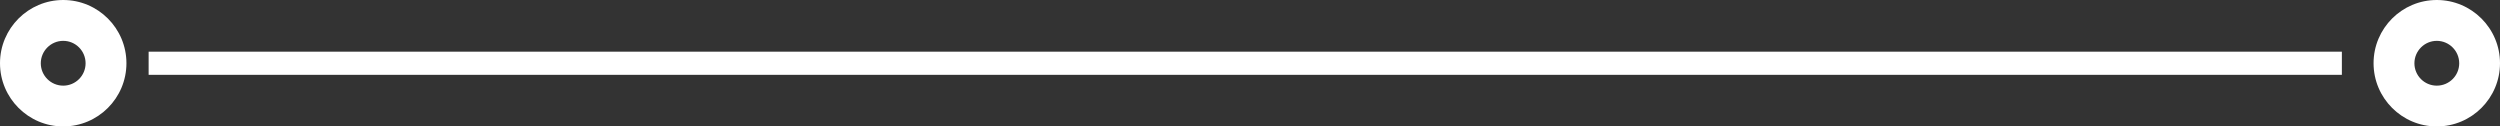
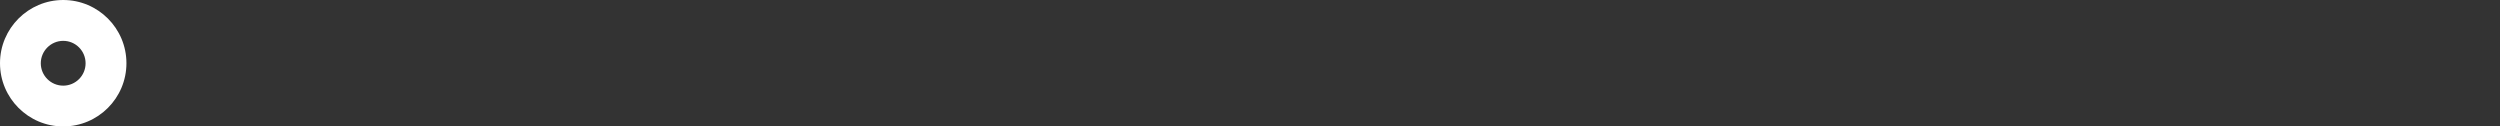
<svg xmlns="http://www.w3.org/2000/svg" id="Layer_1" viewBox="0 0 417.99 21.15">
  <rect x="0" y="0" width="417.99" height="21.15" fill="#333333" stroke="none" />
  <defs>
    <style>.cls-1{fill:#fff;stroke-width:0px;}</style>
  </defs>
-   <path class="cls-1" d="m407.42,0c-5.83,0-10.57,4.74-10.57,10.57s4.74,10.57,10.57,10.57,10.57-4.74,10.57-10.57-4.74-10.57-10.57-10.57Zm0,14.32c-2.07,0-3.74-1.68-3.74-3.74s1.68-3.75,3.74-3.75,3.75,1.68,3.75,3.75-1.68,3.74-3.75,3.74Z" />
-   <path class="cls-1" d="m10.57,0C4.74,0,0,4.74,0,10.57s4.74,10.57,10.57,10.57,10.57-4.74,10.57-10.57S16.4,0,10.57,0Zm0,14.32c-2.07,0-3.75-1.68-3.75-3.74s1.68-3.75,3.75-3.75,3.74,1.68,3.74,3.75-1.68,3.74-3.74,3.74Z" />
-   <rect class="cls-1" x="24.85" y="8.64" width="366.7" height="3.87" />
+   <path class="cls-1" d="m10.57,0C4.74,0,0,4.74,0,10.57s4.74,10.57,10.57,10.57,10.57-4.74,10.57-10.57S16.4,0,10.57,0Zm0,14.32c-2.07,0-3.75-1.68-3.75-3.74s1.68-3.75,3.75-3.75,3.74,1.68,3.74,3.75-1.68,3.74-3.74,3.74" />
</svg>